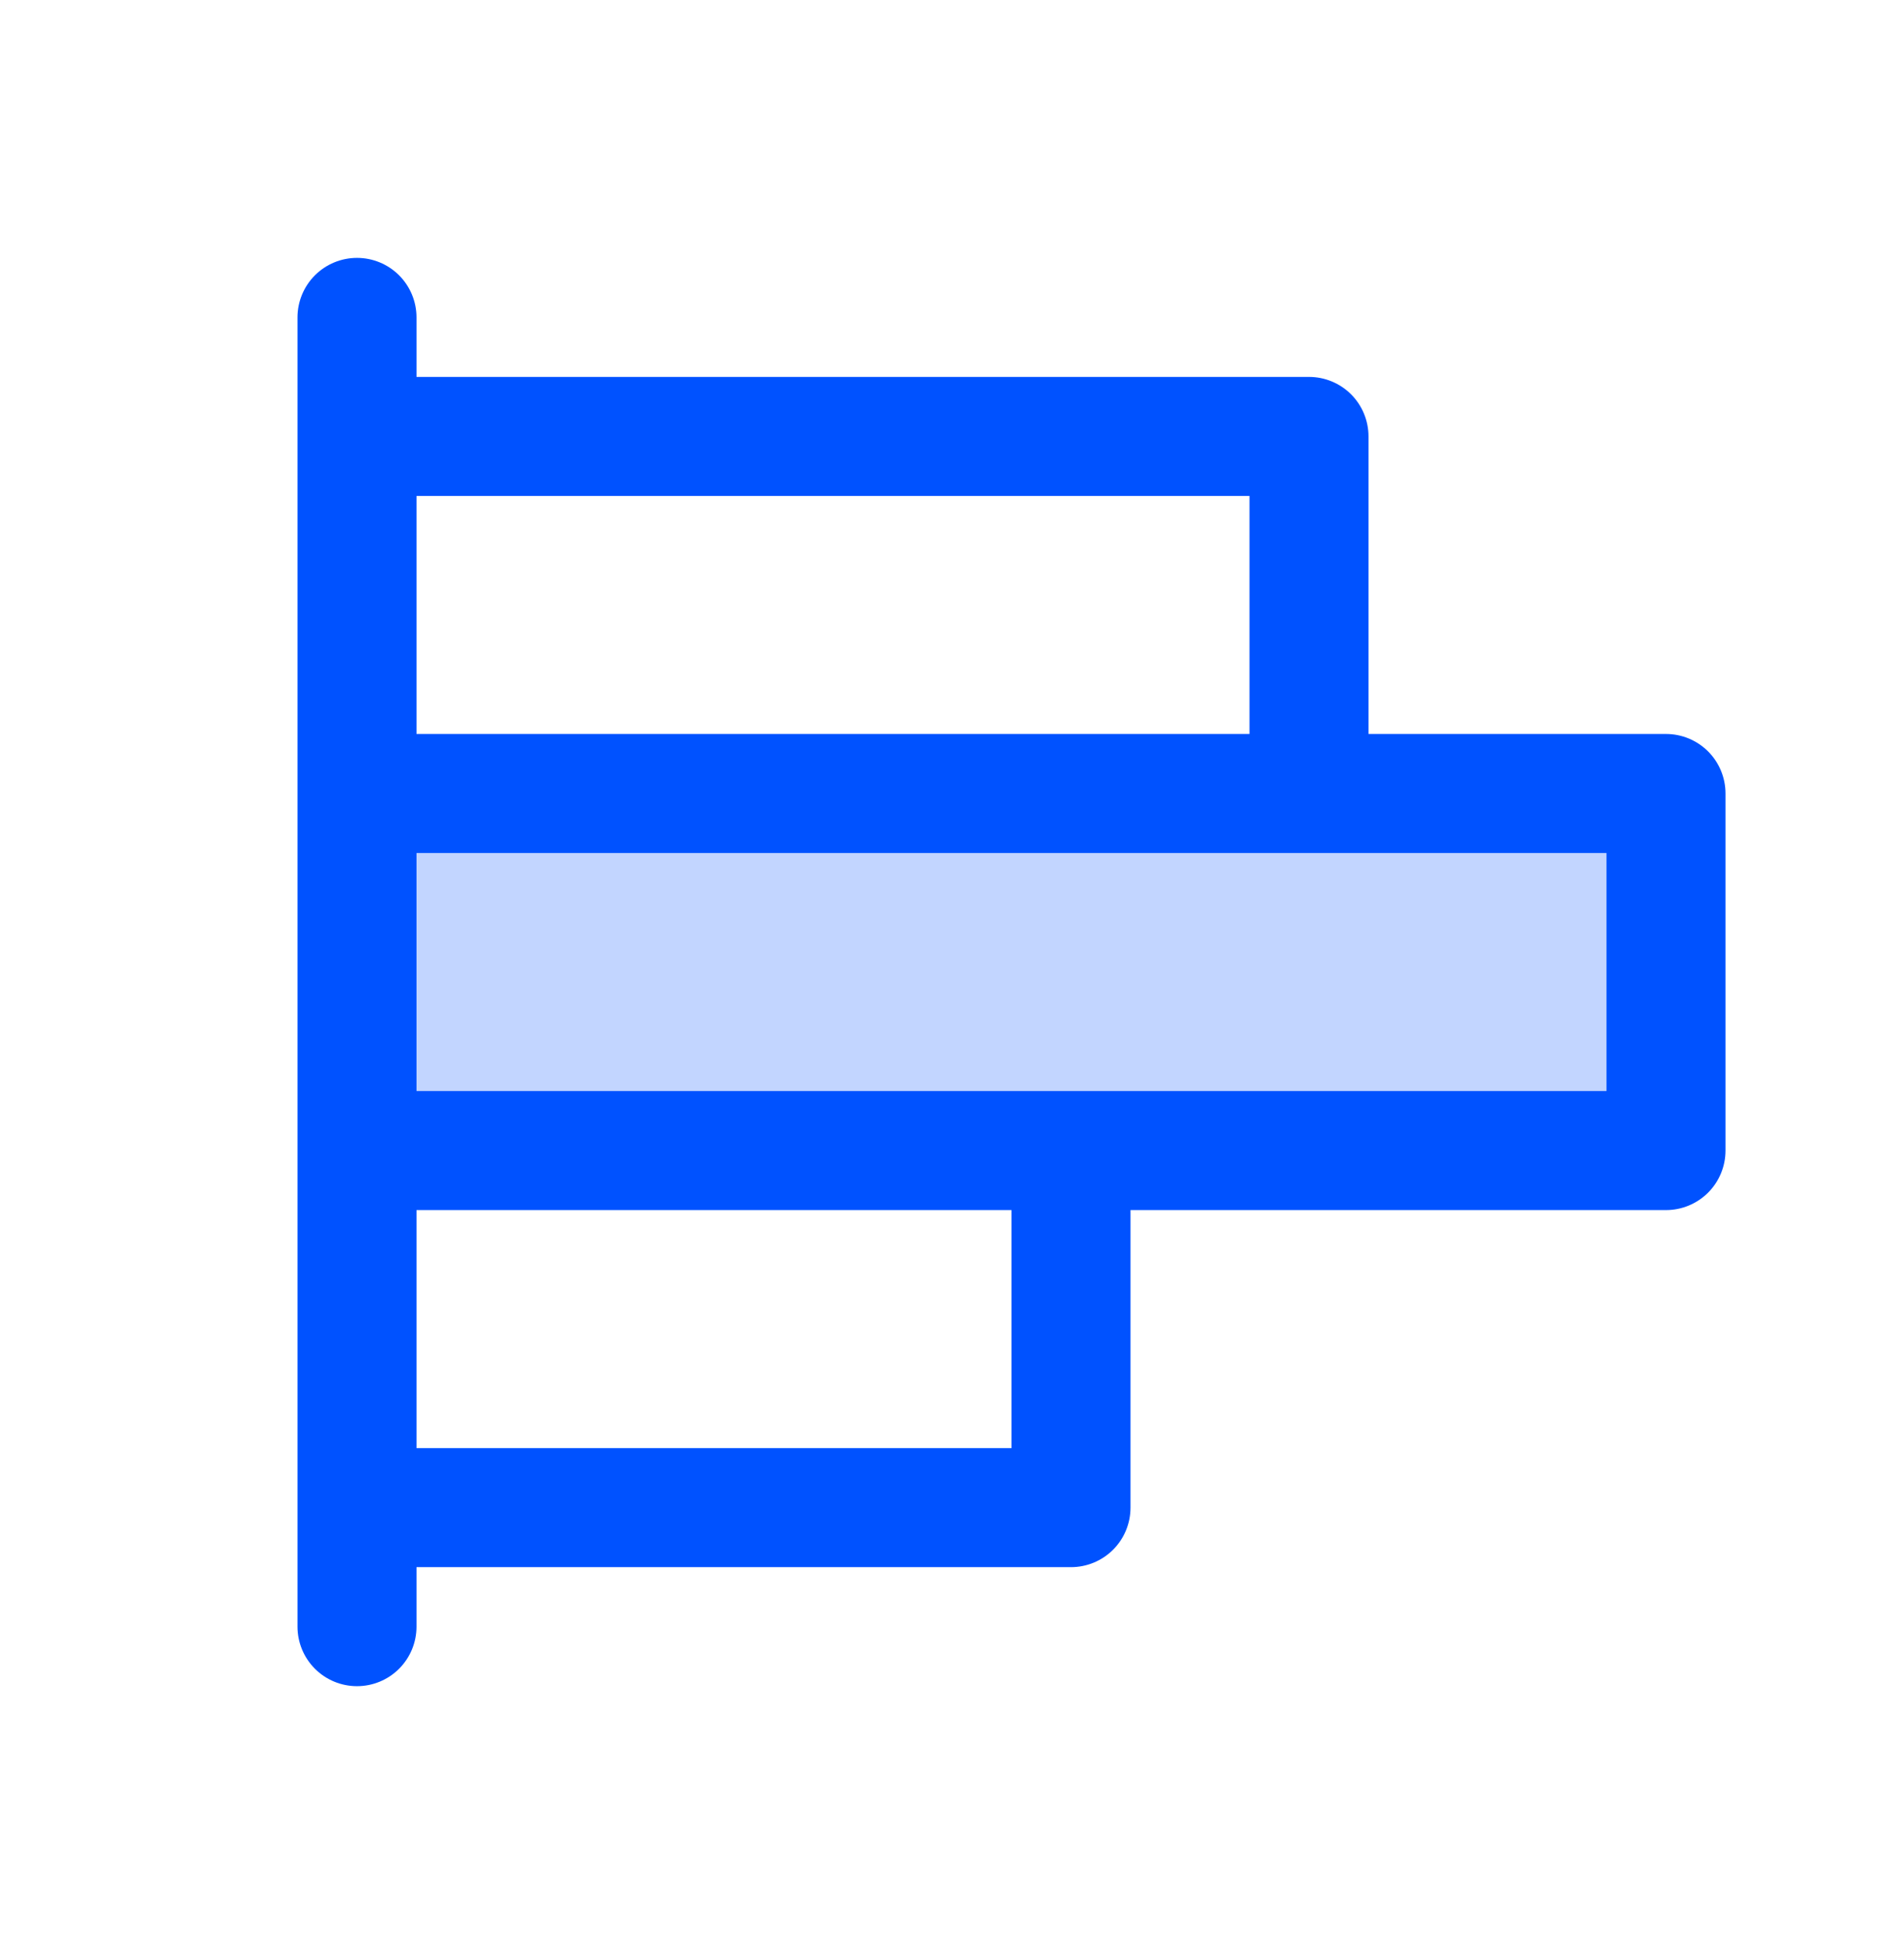
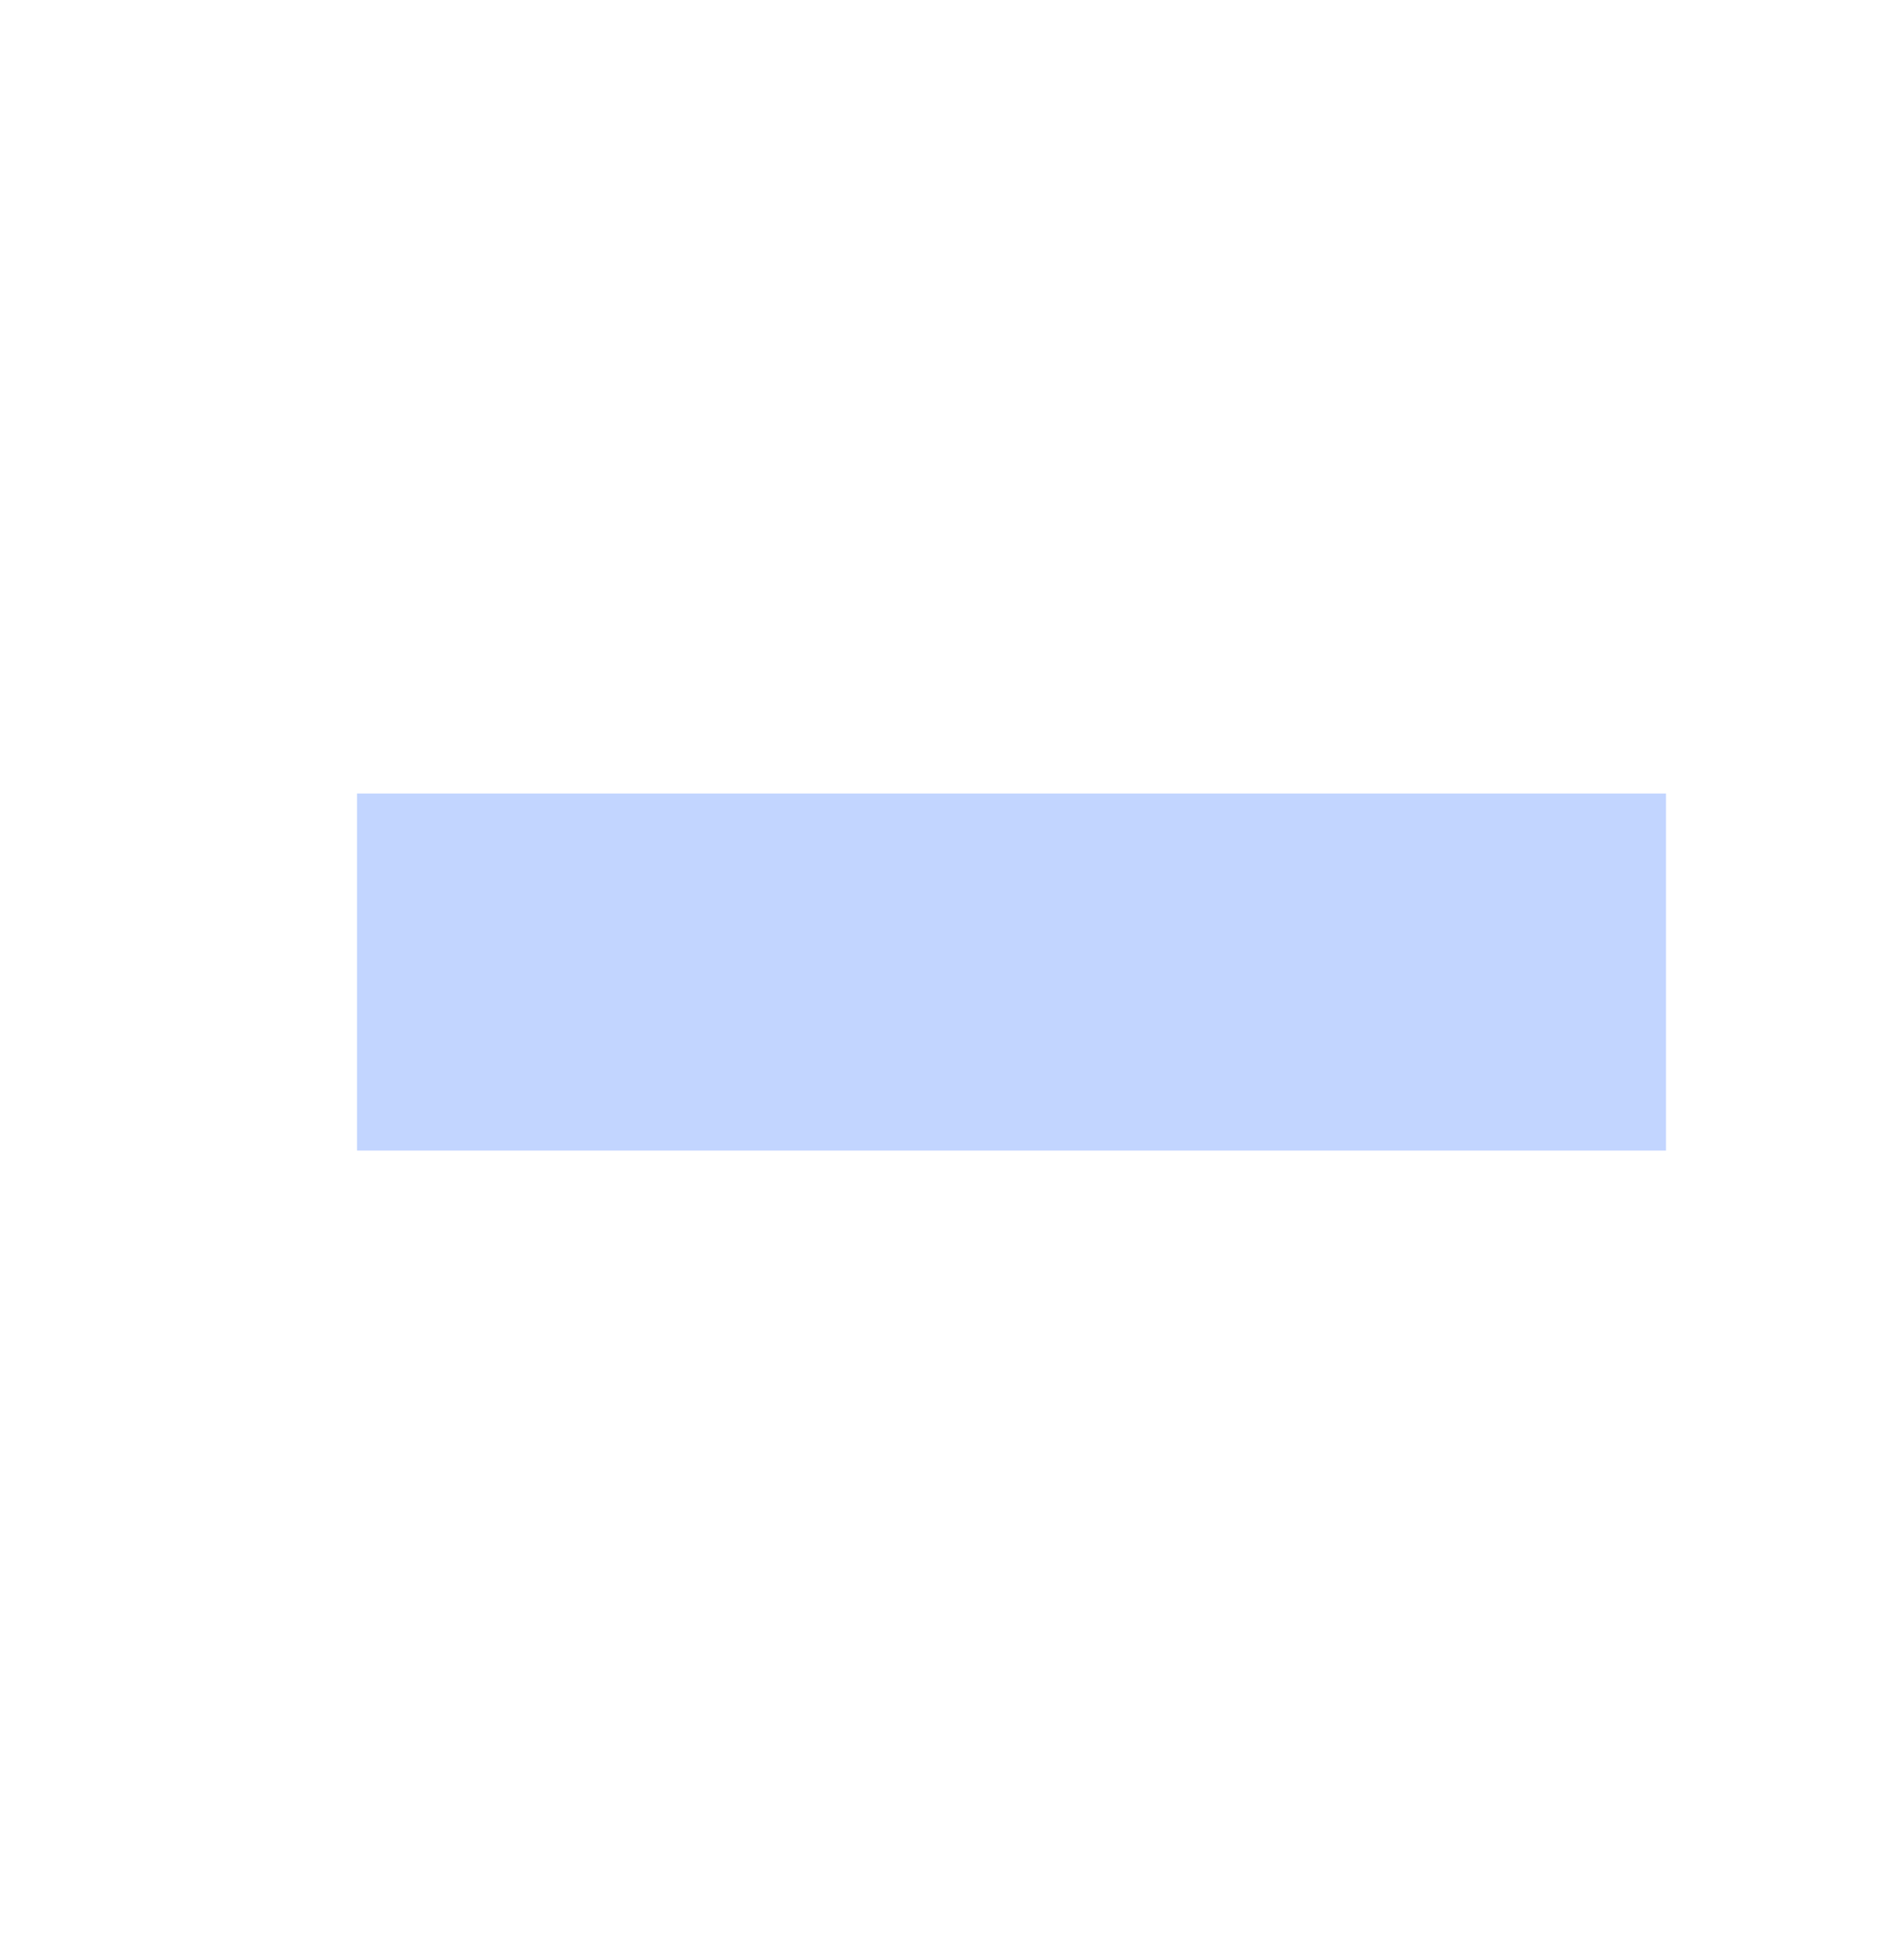
<svg xmlns="http://www.w3.org/2000/svg" width="48" height="49" viewBox="0 0 48 49" fill="none">
  <path opacity="0.24" d="M42 20V29H9V20H42Z" fill="#0052FF" />
-   <path d="M42 18.5H34.5V11C34.5 10.602 34.342 10.221 34.061 9.939C33.779 9.658 33.398 9.5 33 9.5H10.5V8C10.5 7.602 10.342 7.221 10.061 6.939C9.779 6.658 9.398 6.5 9 6.5C8.602 6.5 8.221 6.658 7.939 6.939C7.658 7.221 7.5 7.602 7.5 8V41C7.5 41.398 7.658 41.779 7.939 42.061C8.221 42.342 8.602 42.5 9 42.5C9.398 42.5 9.779 42.342 10.061 42.061C10.342 41.779 10.5 41.398 10.5 41V39.5H27C27.398 39.5 27.779 39.342 28.061 39.061C28.342 38.779 28.5 38.398 28.5 38V30.5H42C42.398 30.5 42.779 30.342 43.061 30.061C43.342 29.779 43.5 29.398 43.5 29V20C43.5 19.602 43.342 19.221 43.061 18.939C42.779 18.658 42.398 18.5 42 18.5ZM31.5 12.5V18.5H10.5V12.5H31.5ZM25.5 36.5H10.5V30.5H25.5V36.5ZM40.5 27.5H10.5V21.5H40.5V27.5Z" fill="#0052FF" />
</svg>